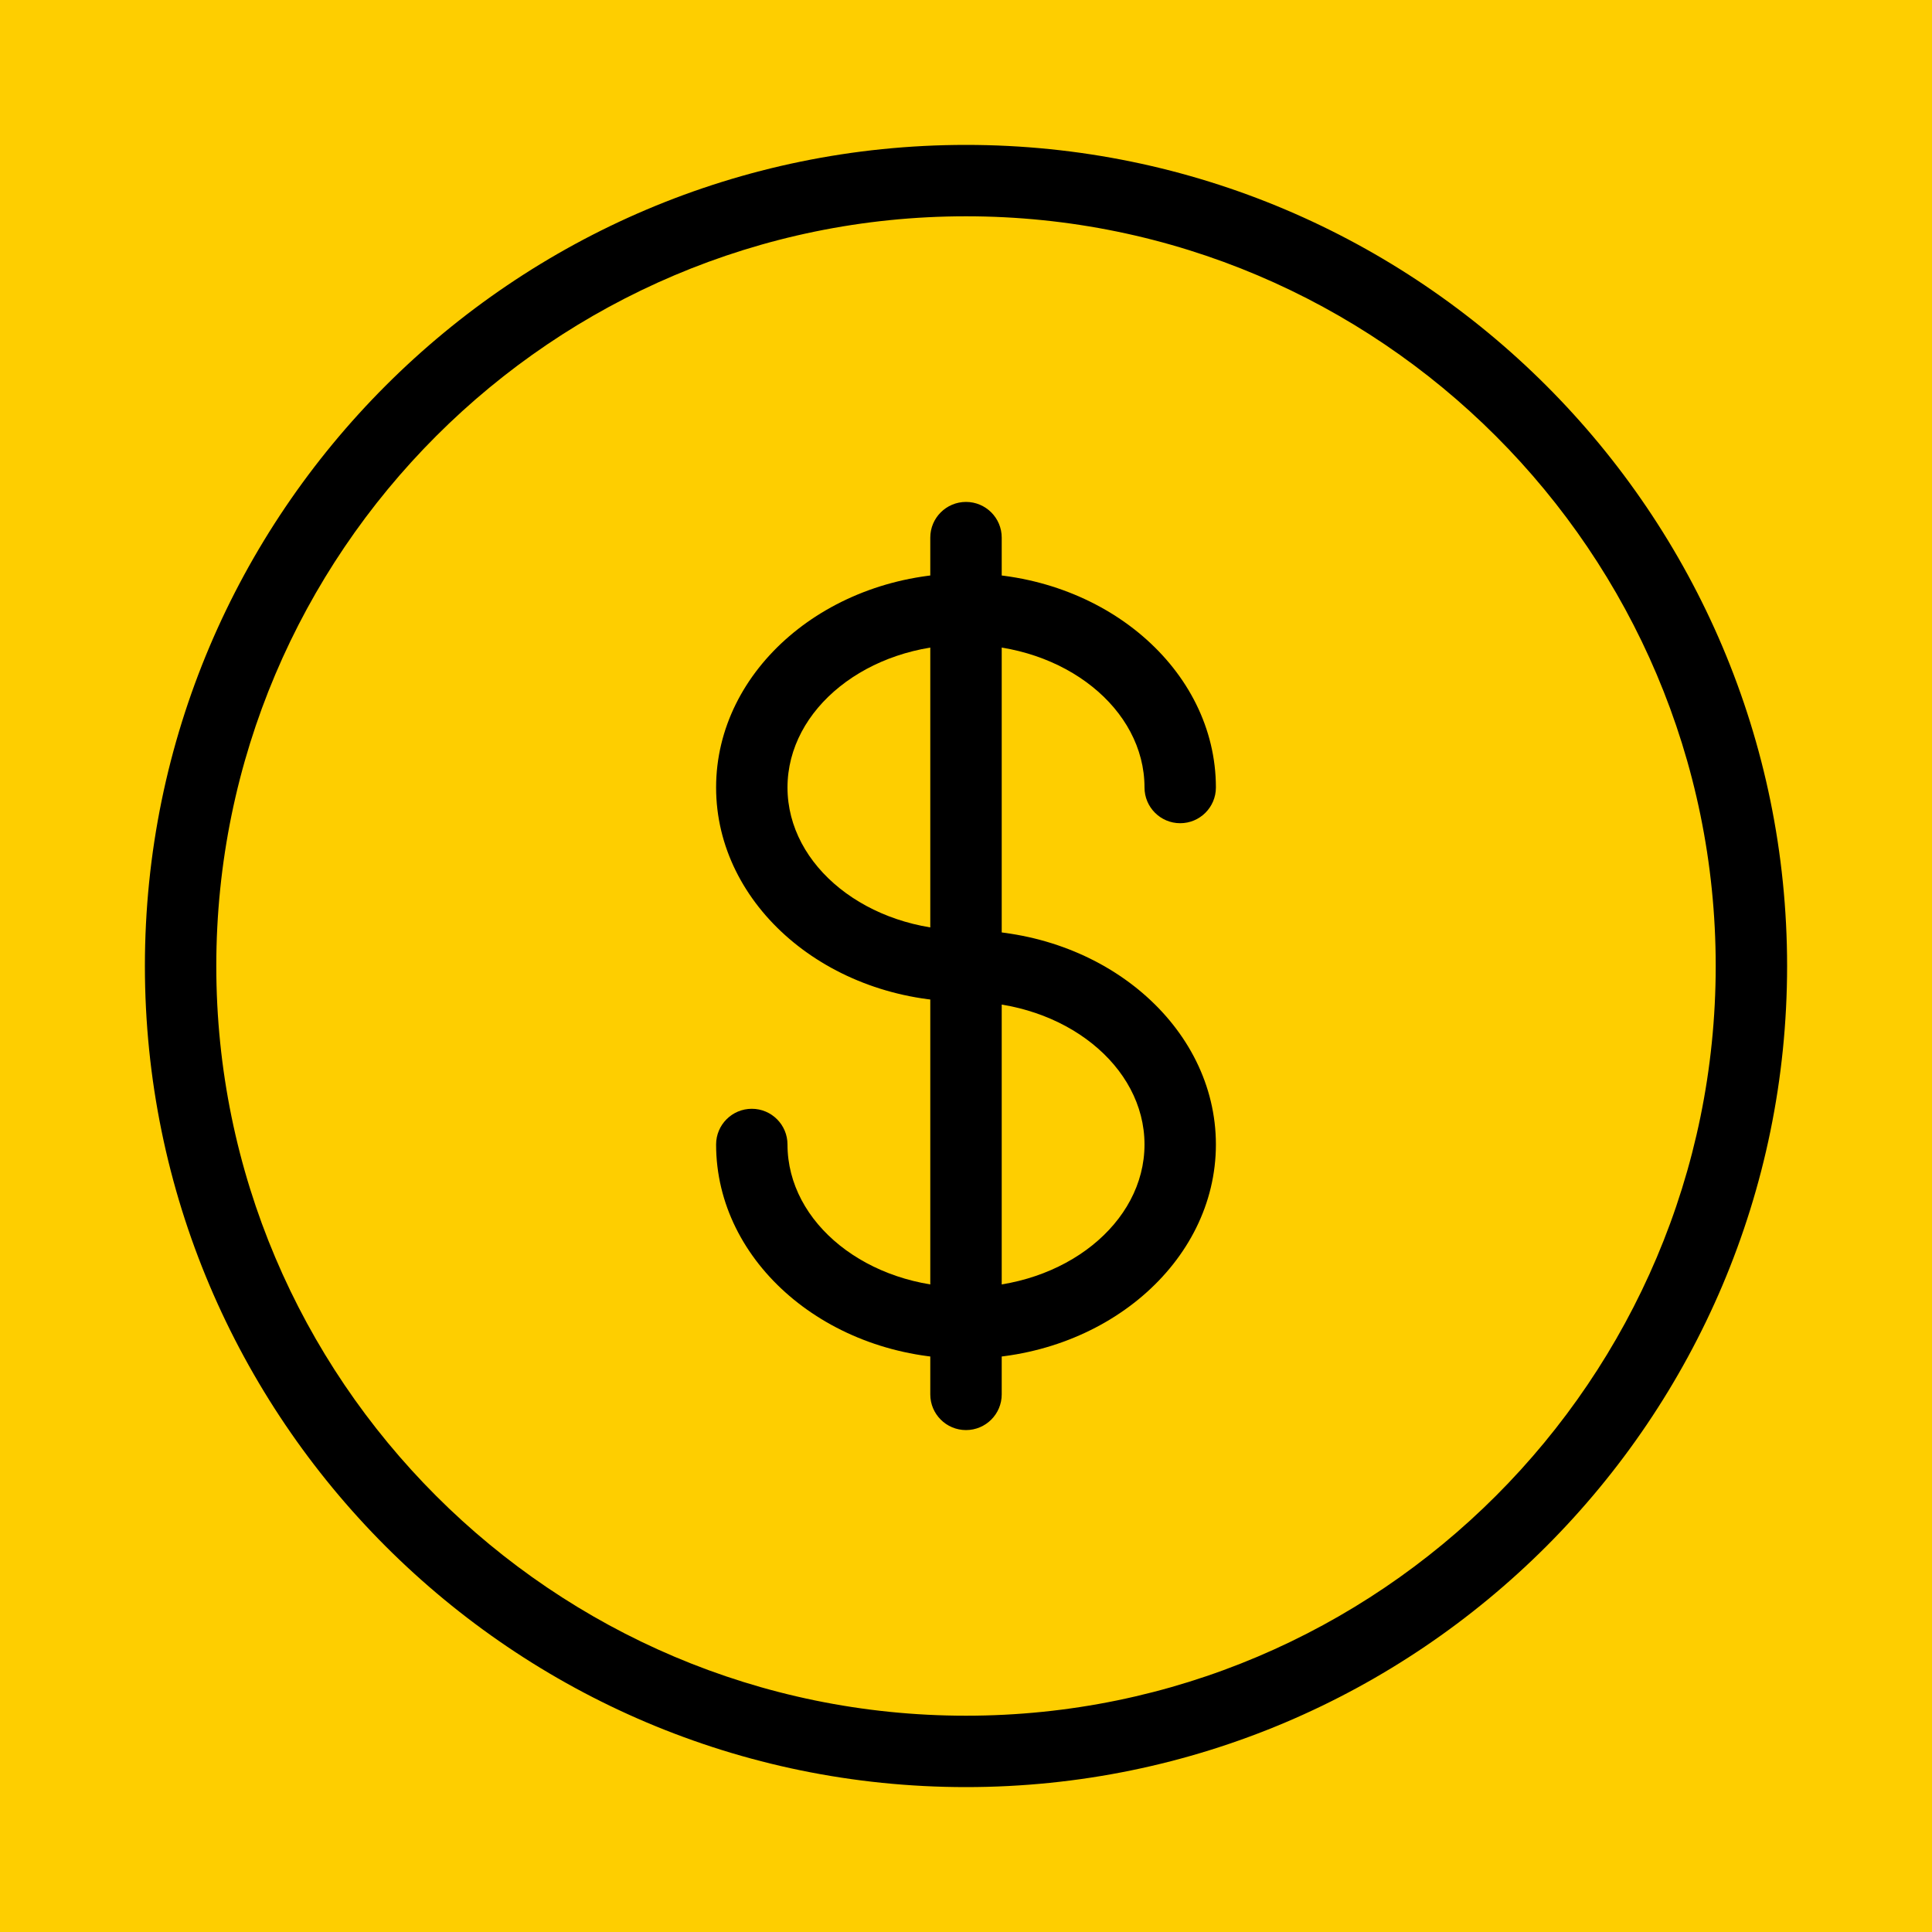
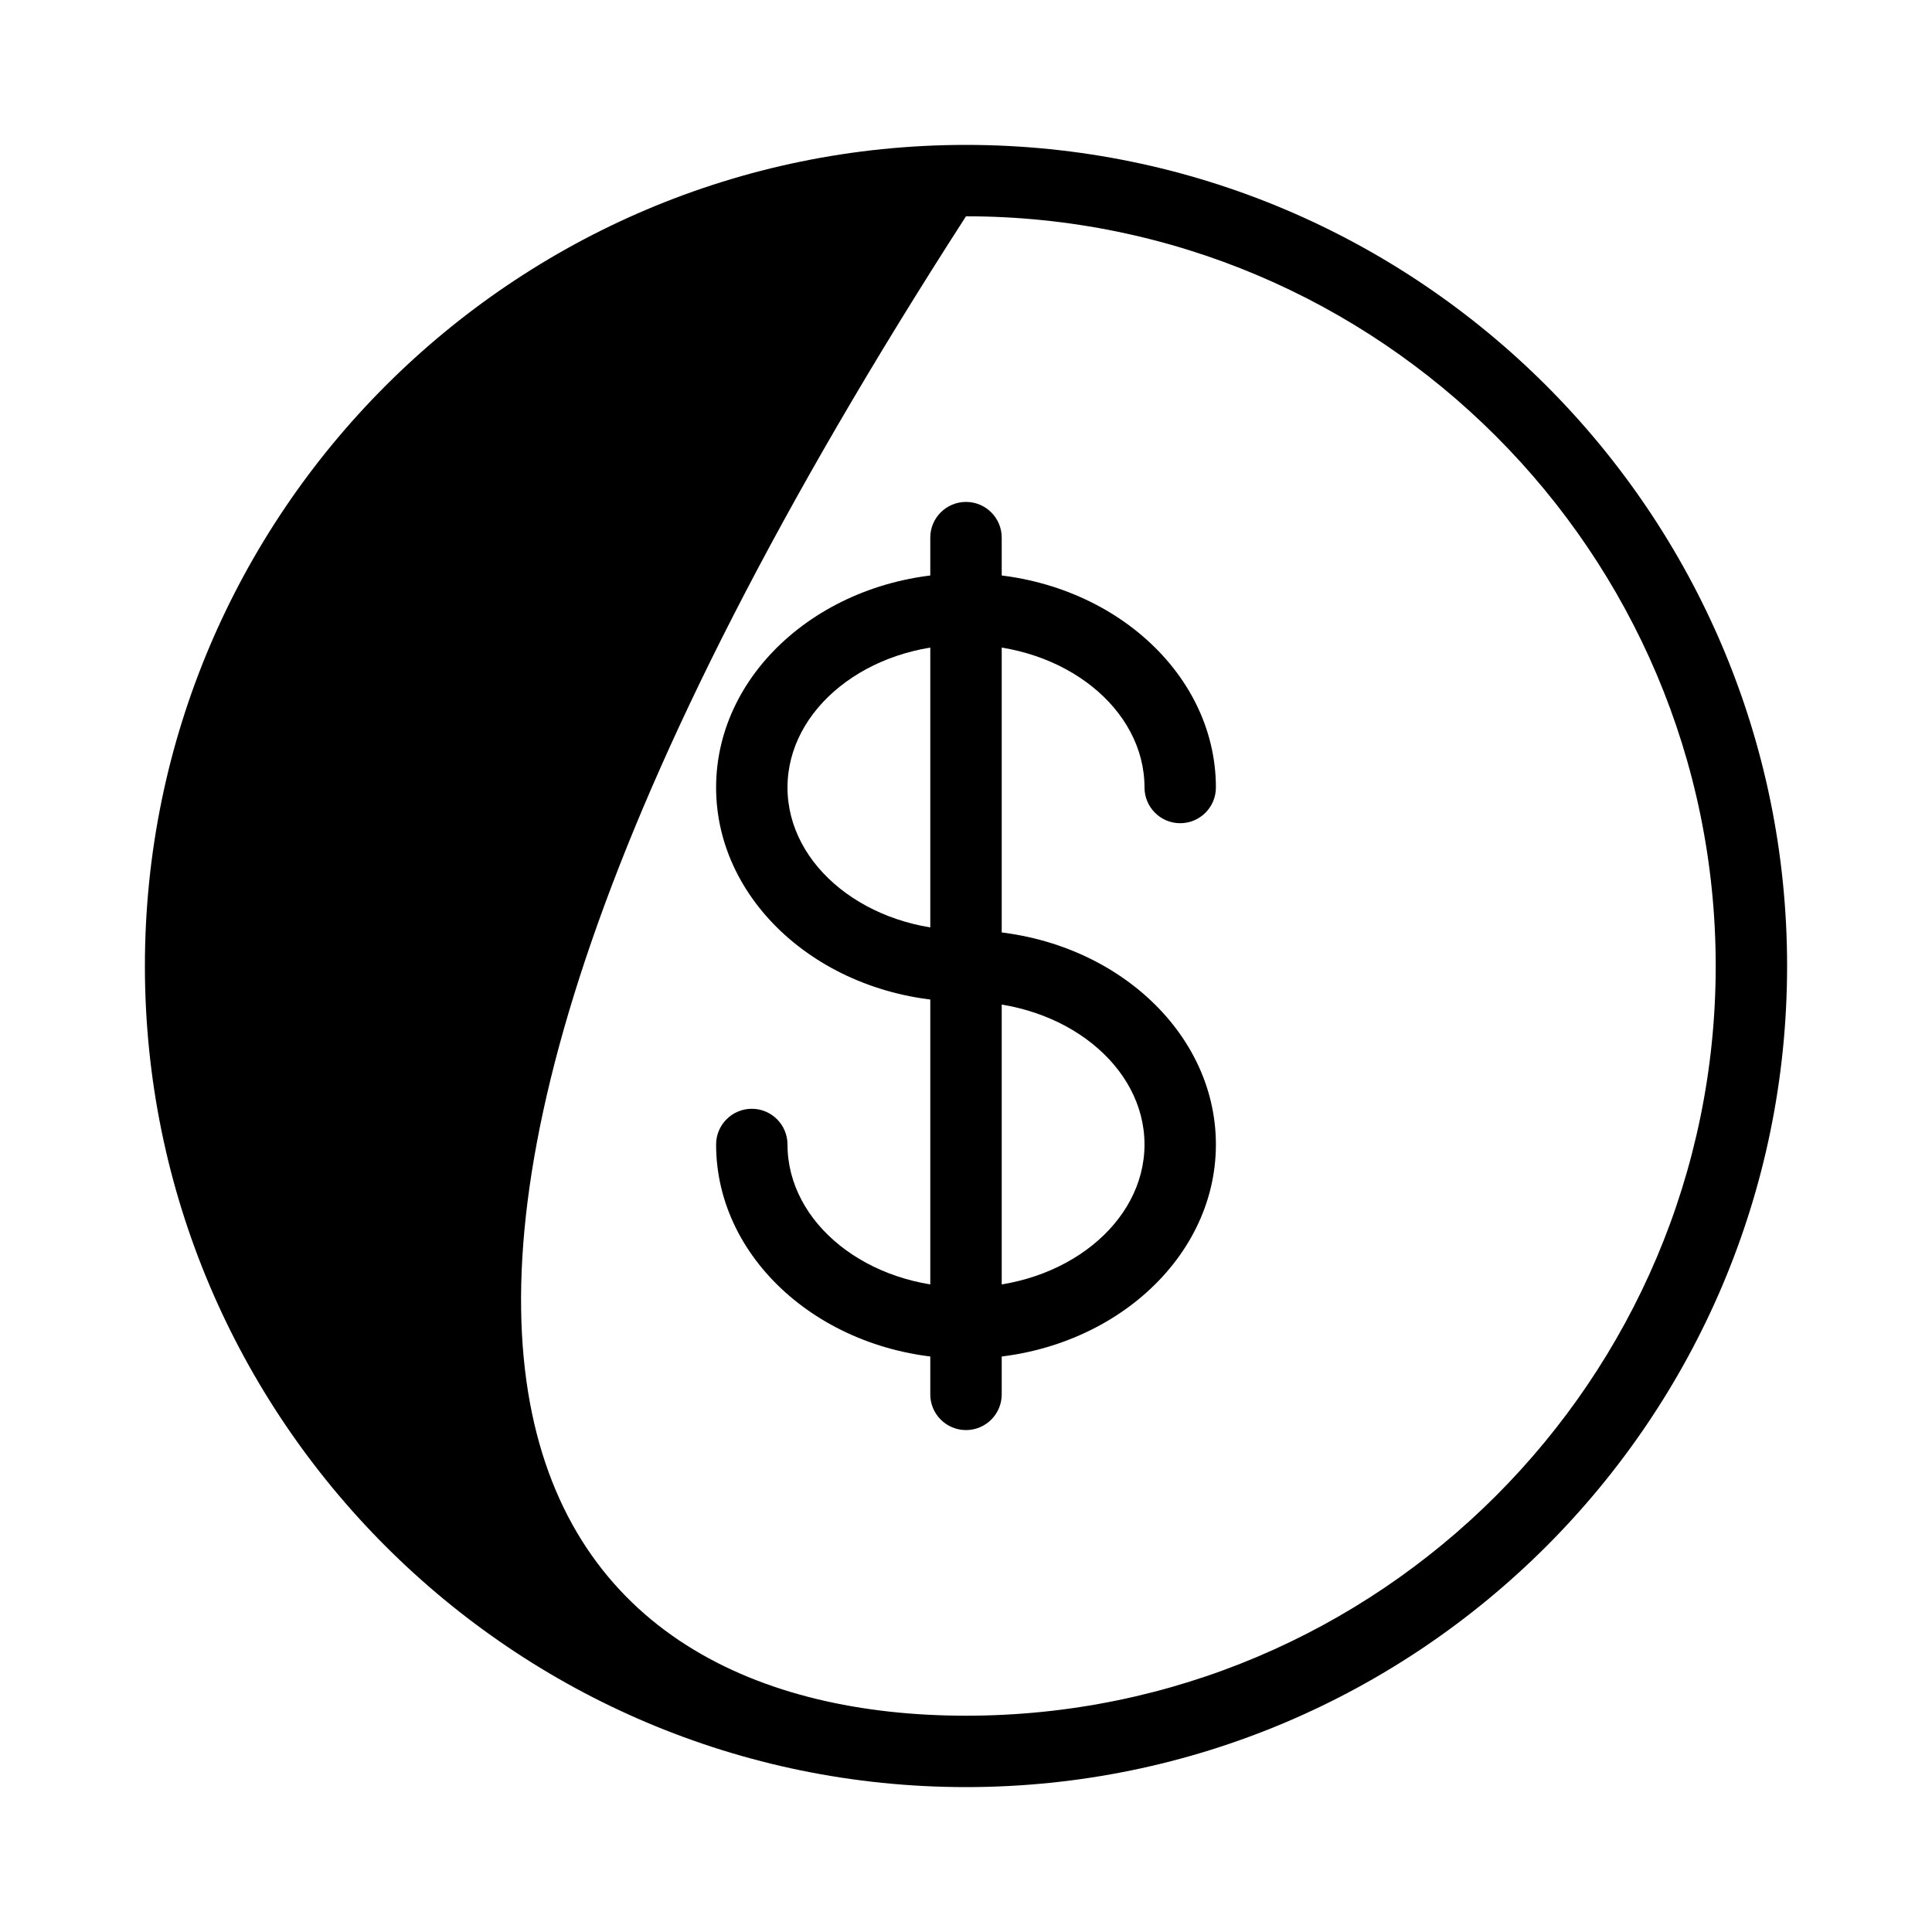
<svg xmlns="http://www.w3.org/2000/svg" width="200" zoomAndPan="magnify" viewBox="0 0 150 150" height="200" preserveAspectRatio="xMidYMid meet" version="1.0">
  <defs>
    <clipPath id="9b02a5610e">
      <path d="M 11.25 11.25 L 138.75 11.25 L 138.75 138.75 L 11.25 138.75 Z M 11.25 11.25 " clip-rule="nonzero" />
    </clipPath>
  </defs>
  <rect x="-15" width="180" fill="#ffffff" y="-15" height="180" fill-opacity="1" />
-   <rect x="-15" width="180" fill="#fece00" y="-15" height="180" fill-opacity="1" />
  <g clip-path="url(#9b02a5610e)">
-     <path fill="#000000" d="M 75 138.75 C 39.848 138.75 11.25 110.152 11.25 75 C 11.25 39.848 39.848 11.25 75 11.25 C 110.152 11.25 138.75 39.848 138.75 75 C 138.75 110.152 110.152 138.75 75 138.75 Z M 75 16.793 C 42.902 16.793 16.793 42.902 16.793 75 C 16.793 107.098 42.902 133.207 75 133.207 C 107.098 133.207 133.207 107.098 133.207 75 C 133.207 42.902 107.098 16.793 75 16.793 Z M 75 16.793 " fill-opacity="1" fill-rule="nonzero" />
+     <path fill="#000000" d="M 75 138.75 C 39.848 138.75 11.25 110.152 11.25 75 C 11.25 39.848 39.848 11.25 75 11.25 C 110.152 11.25 138.75 39.848 138.75 75 C 138.75 110.152 110.152 138.75 75 138.75 Z M 75 16.793 C 16.793 107.098 42.902 133.207 75 133.207 C 107.098 133.207 133.207 107.098 133.207 75 C 133.207 42.902 107.098 16.793 75 16.793 Z M 75 16.793 " fill-opacity="1" fill-rule="nonzero" />
  </g>
  <path fill="#000000" d="M 75 105.488 C 64.301 105.488 55.598 98.027 55.598 88.859 C 55.598 87.328 56.84 86.086 58.371 86.086 C 59.898 86.086 61.141 87.328 61.141 88.859 C 61.141 94.973 67.359 99.945 75 99.945 C 82.641 99.945 88.859 94.973 88.859 88.859 C 88.859 82.746 82.641 77.773 75 77.773 C 64.301 77.773 55.598 70.309 55.598 61.141 C 55.598 51.973 64.301 44.512 75 44.512 C 85.699 44.512 94.402 51.973 94.402 61.141 C 94.402 62.672 93.16 63.914 91.629 63.914 C 90.102 63.914 88.859 62.672 88.859 61.141 C 88.859 55.027 82.641 50.055 75 50.055 C 67.359 50.055 61.141 55.027 61.141 61.141 C 61.141 67.254 67.359 72.227 75 72.227 C 85.699 72.227 94.402 79.691 94.402 88.859 C 94.402 98.027 85.699 105.488 75 105.488 Z M 75 105.488 " fill-opacity="1" fill-rule="nonzero" />
  <path fill="#000000" d="M 75 111.031 C 73.469 111.031 72.227 109.789 72.227 108.262 L 72.227 41.738 C 72.227 40.211 73.469 38.969 75 38.969 C 76.531 38.969 77.773 40.211 77.773 41.738 L 77.773 108.262 C 77.773 109.789 76.531 111.031 75 111.031 Z M 75 111.031 " fill-opacity="1" fill-rule="nonzero" />
</svg>